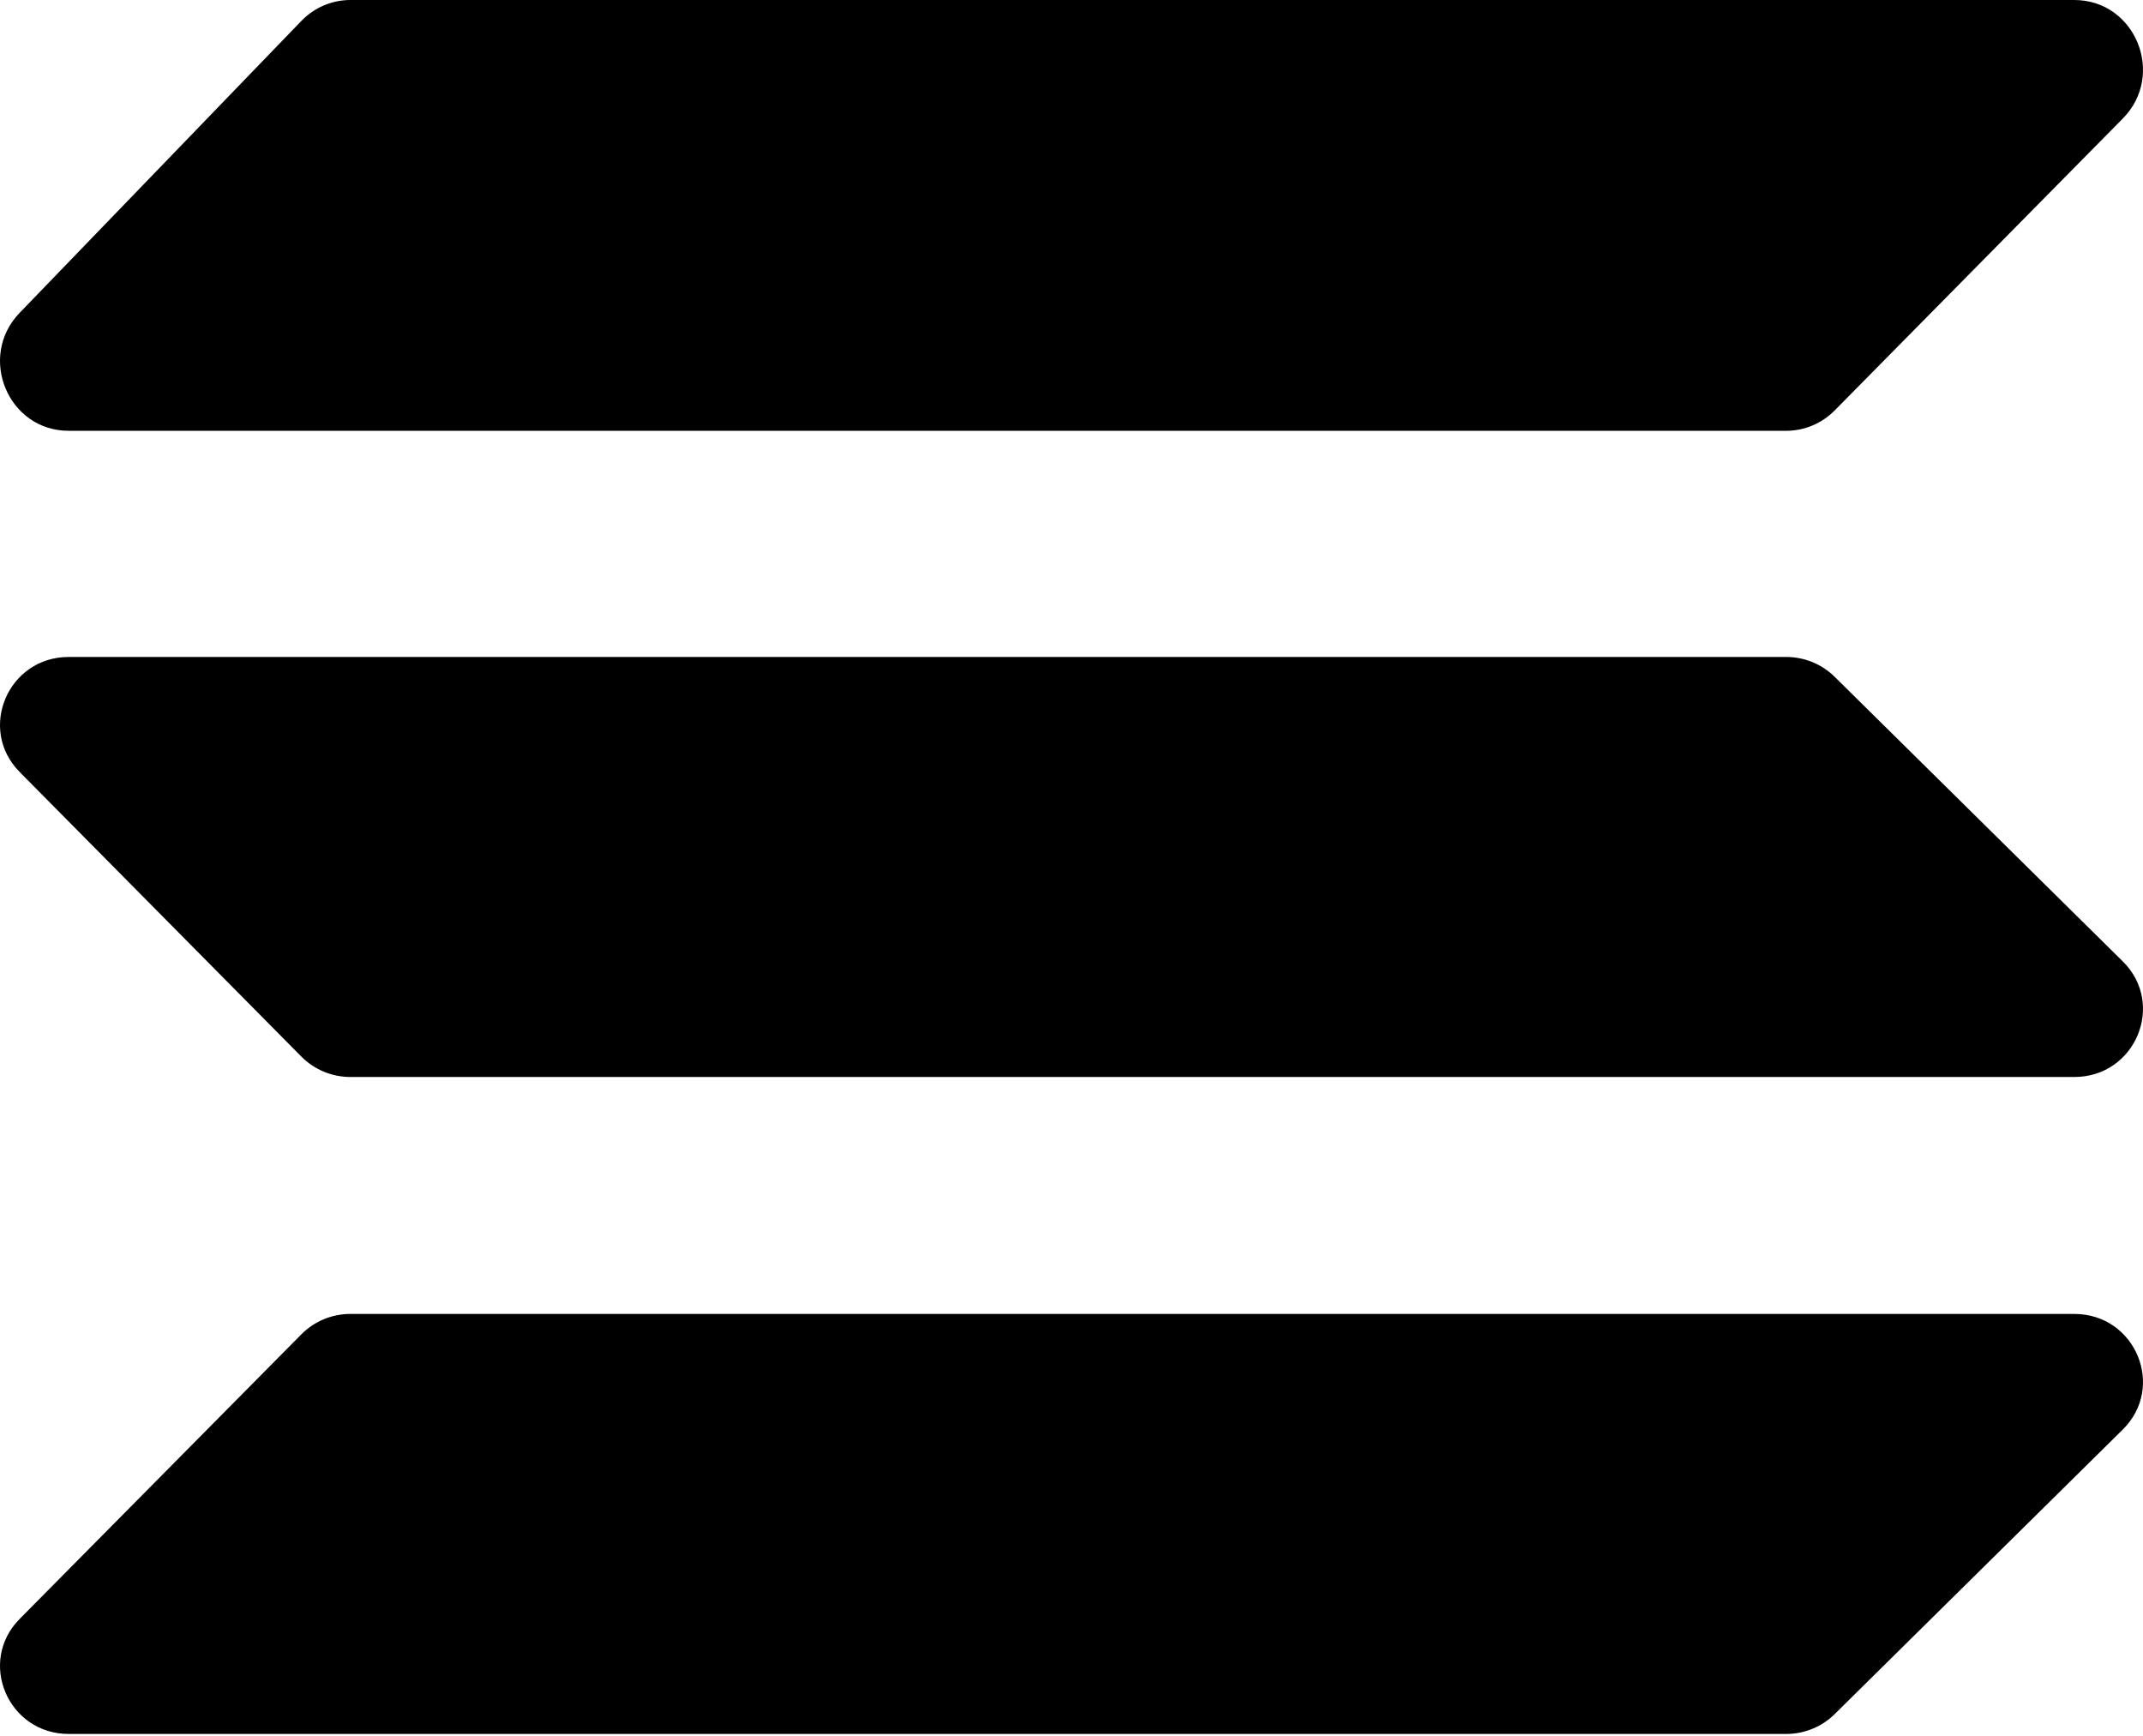
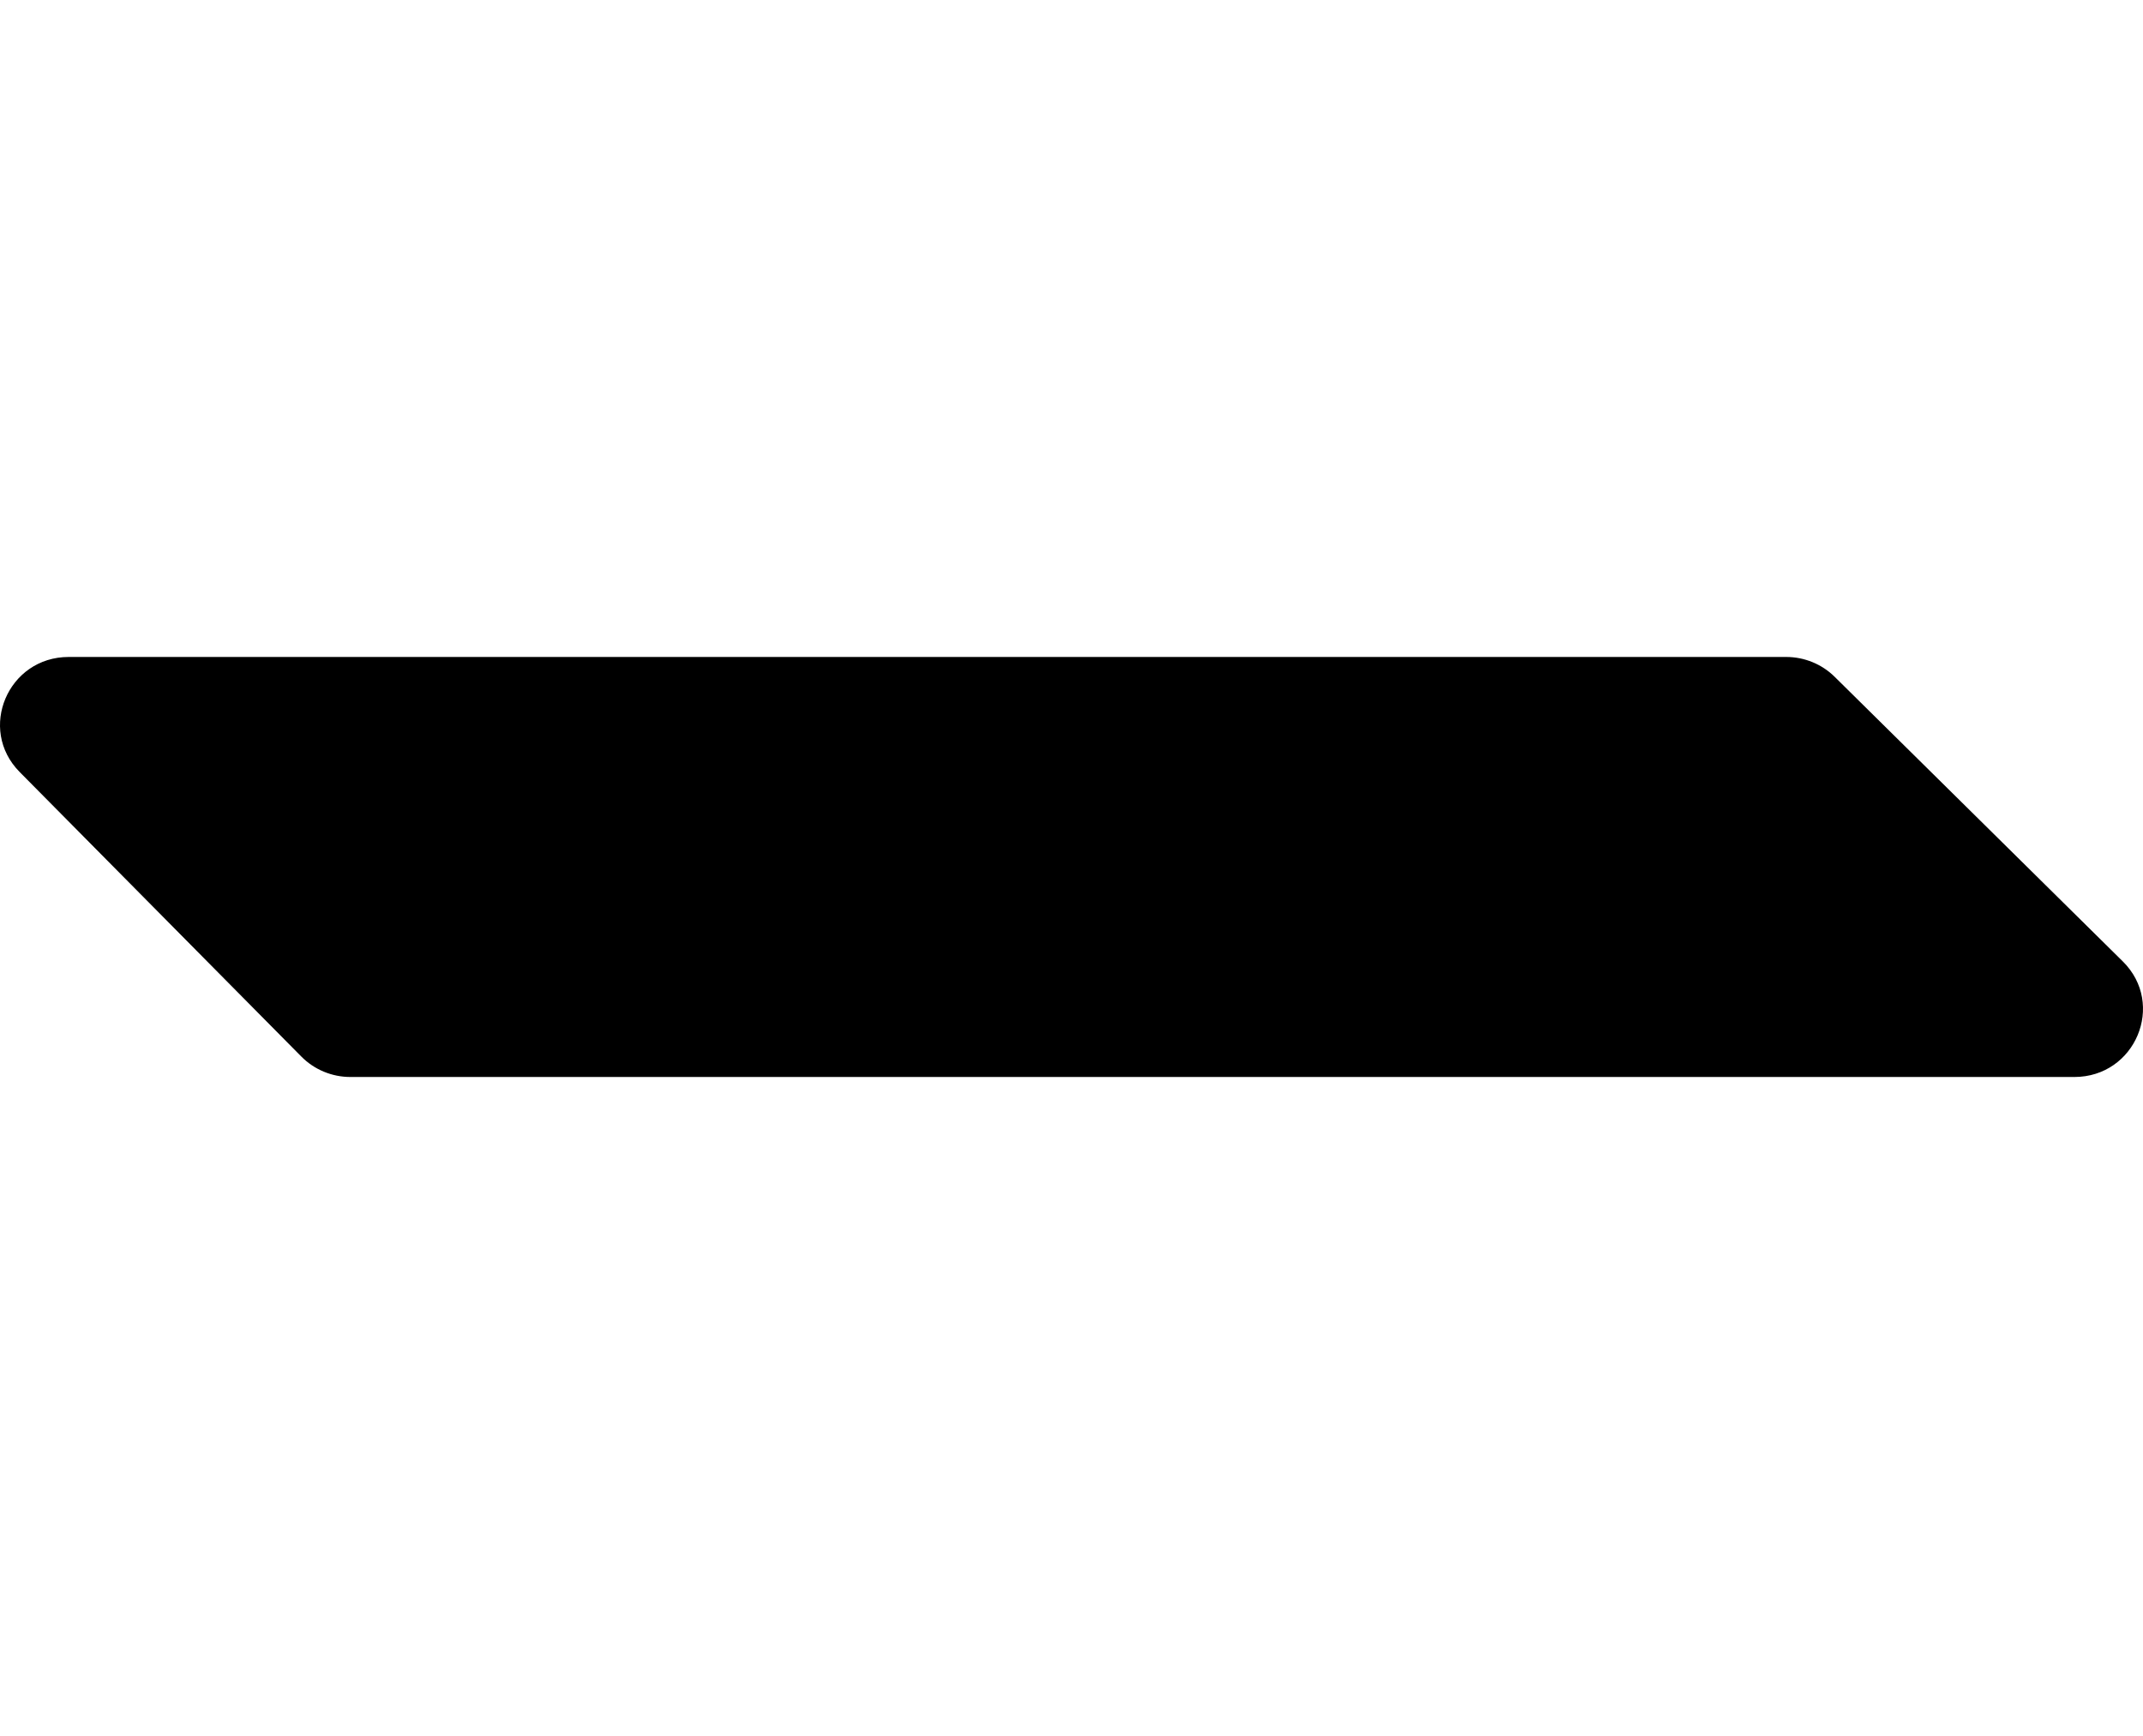
<svg xmlns="http://www.w3.org/2000/svg" width="353" height="286" viewBox="0 0 353 286" fill="none">
-   <path d="M302.21 67.605C300.092 69.75 297.22 70.955 294.225 70.955H11.315C1.316 70.955 -3.75 58.761 3.241 51.519L49.646 3.442C51.771 1.241 54.681 6.10352e-05 57.72 6.10352e-05H341.685C351.745 6.10352e-05 356.784 12.321 349.67 19.527L302.21 67.605Z" fill="currentColor" />
-   <path d="M302.21 282.326C300.092 284.418 297.22 285.593 294.225 285.593H11.315C1.316 285.593 -3.75 273.704 3.241 266.643L49.646 219.768C51.771 217.622 54.681 216.412 57.72 216.412H341.685C351.745 216.412 356.784 228.425 349.67 235.451L302.21 282.326Z" fill="currentColor" />
  <path d="M302.21 111.473C300.092 109.381 297.22 108.206 294.225 108.206L11.315 108.206C1.316 108.206 -3.75 120.095 3.241 127.156L49.646 174.031C51.771 176.177 54.681 177.387 57.72 177.387L341.685 177.387C351.745 177.387 356.784 165.374 349.67 158.348L302.21 111.473Z" fill="currentColor" />
</svg>